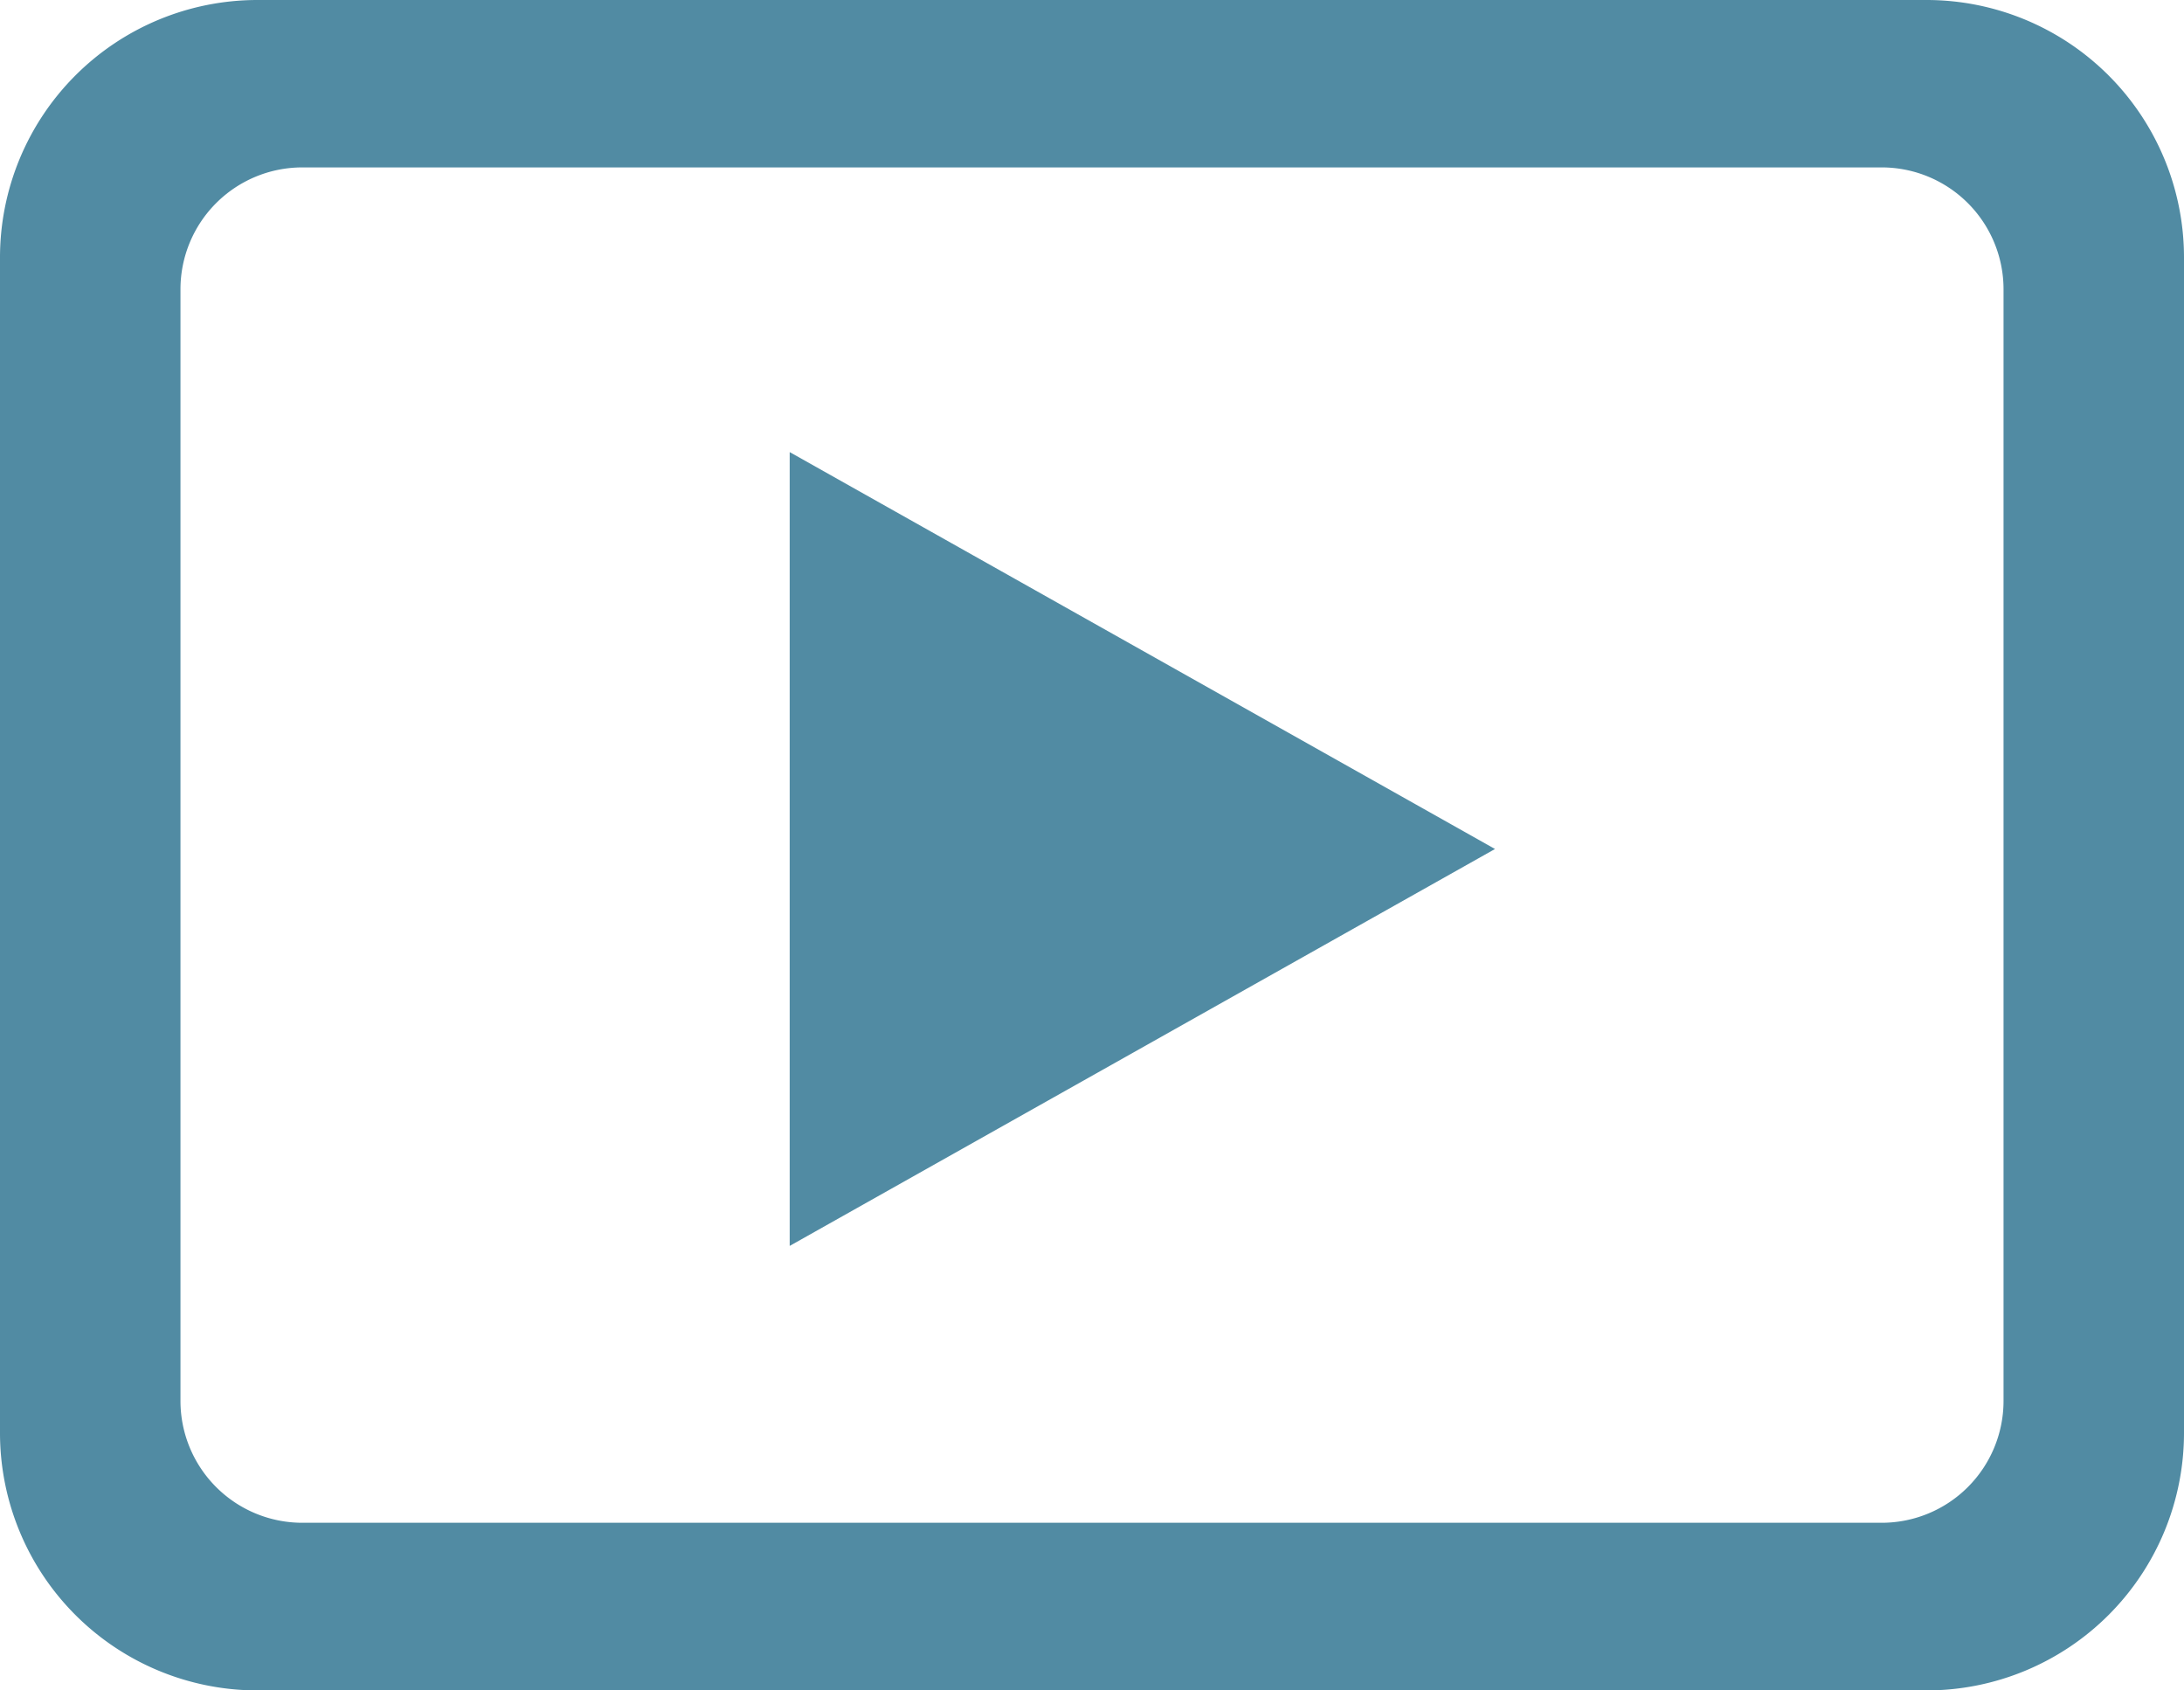
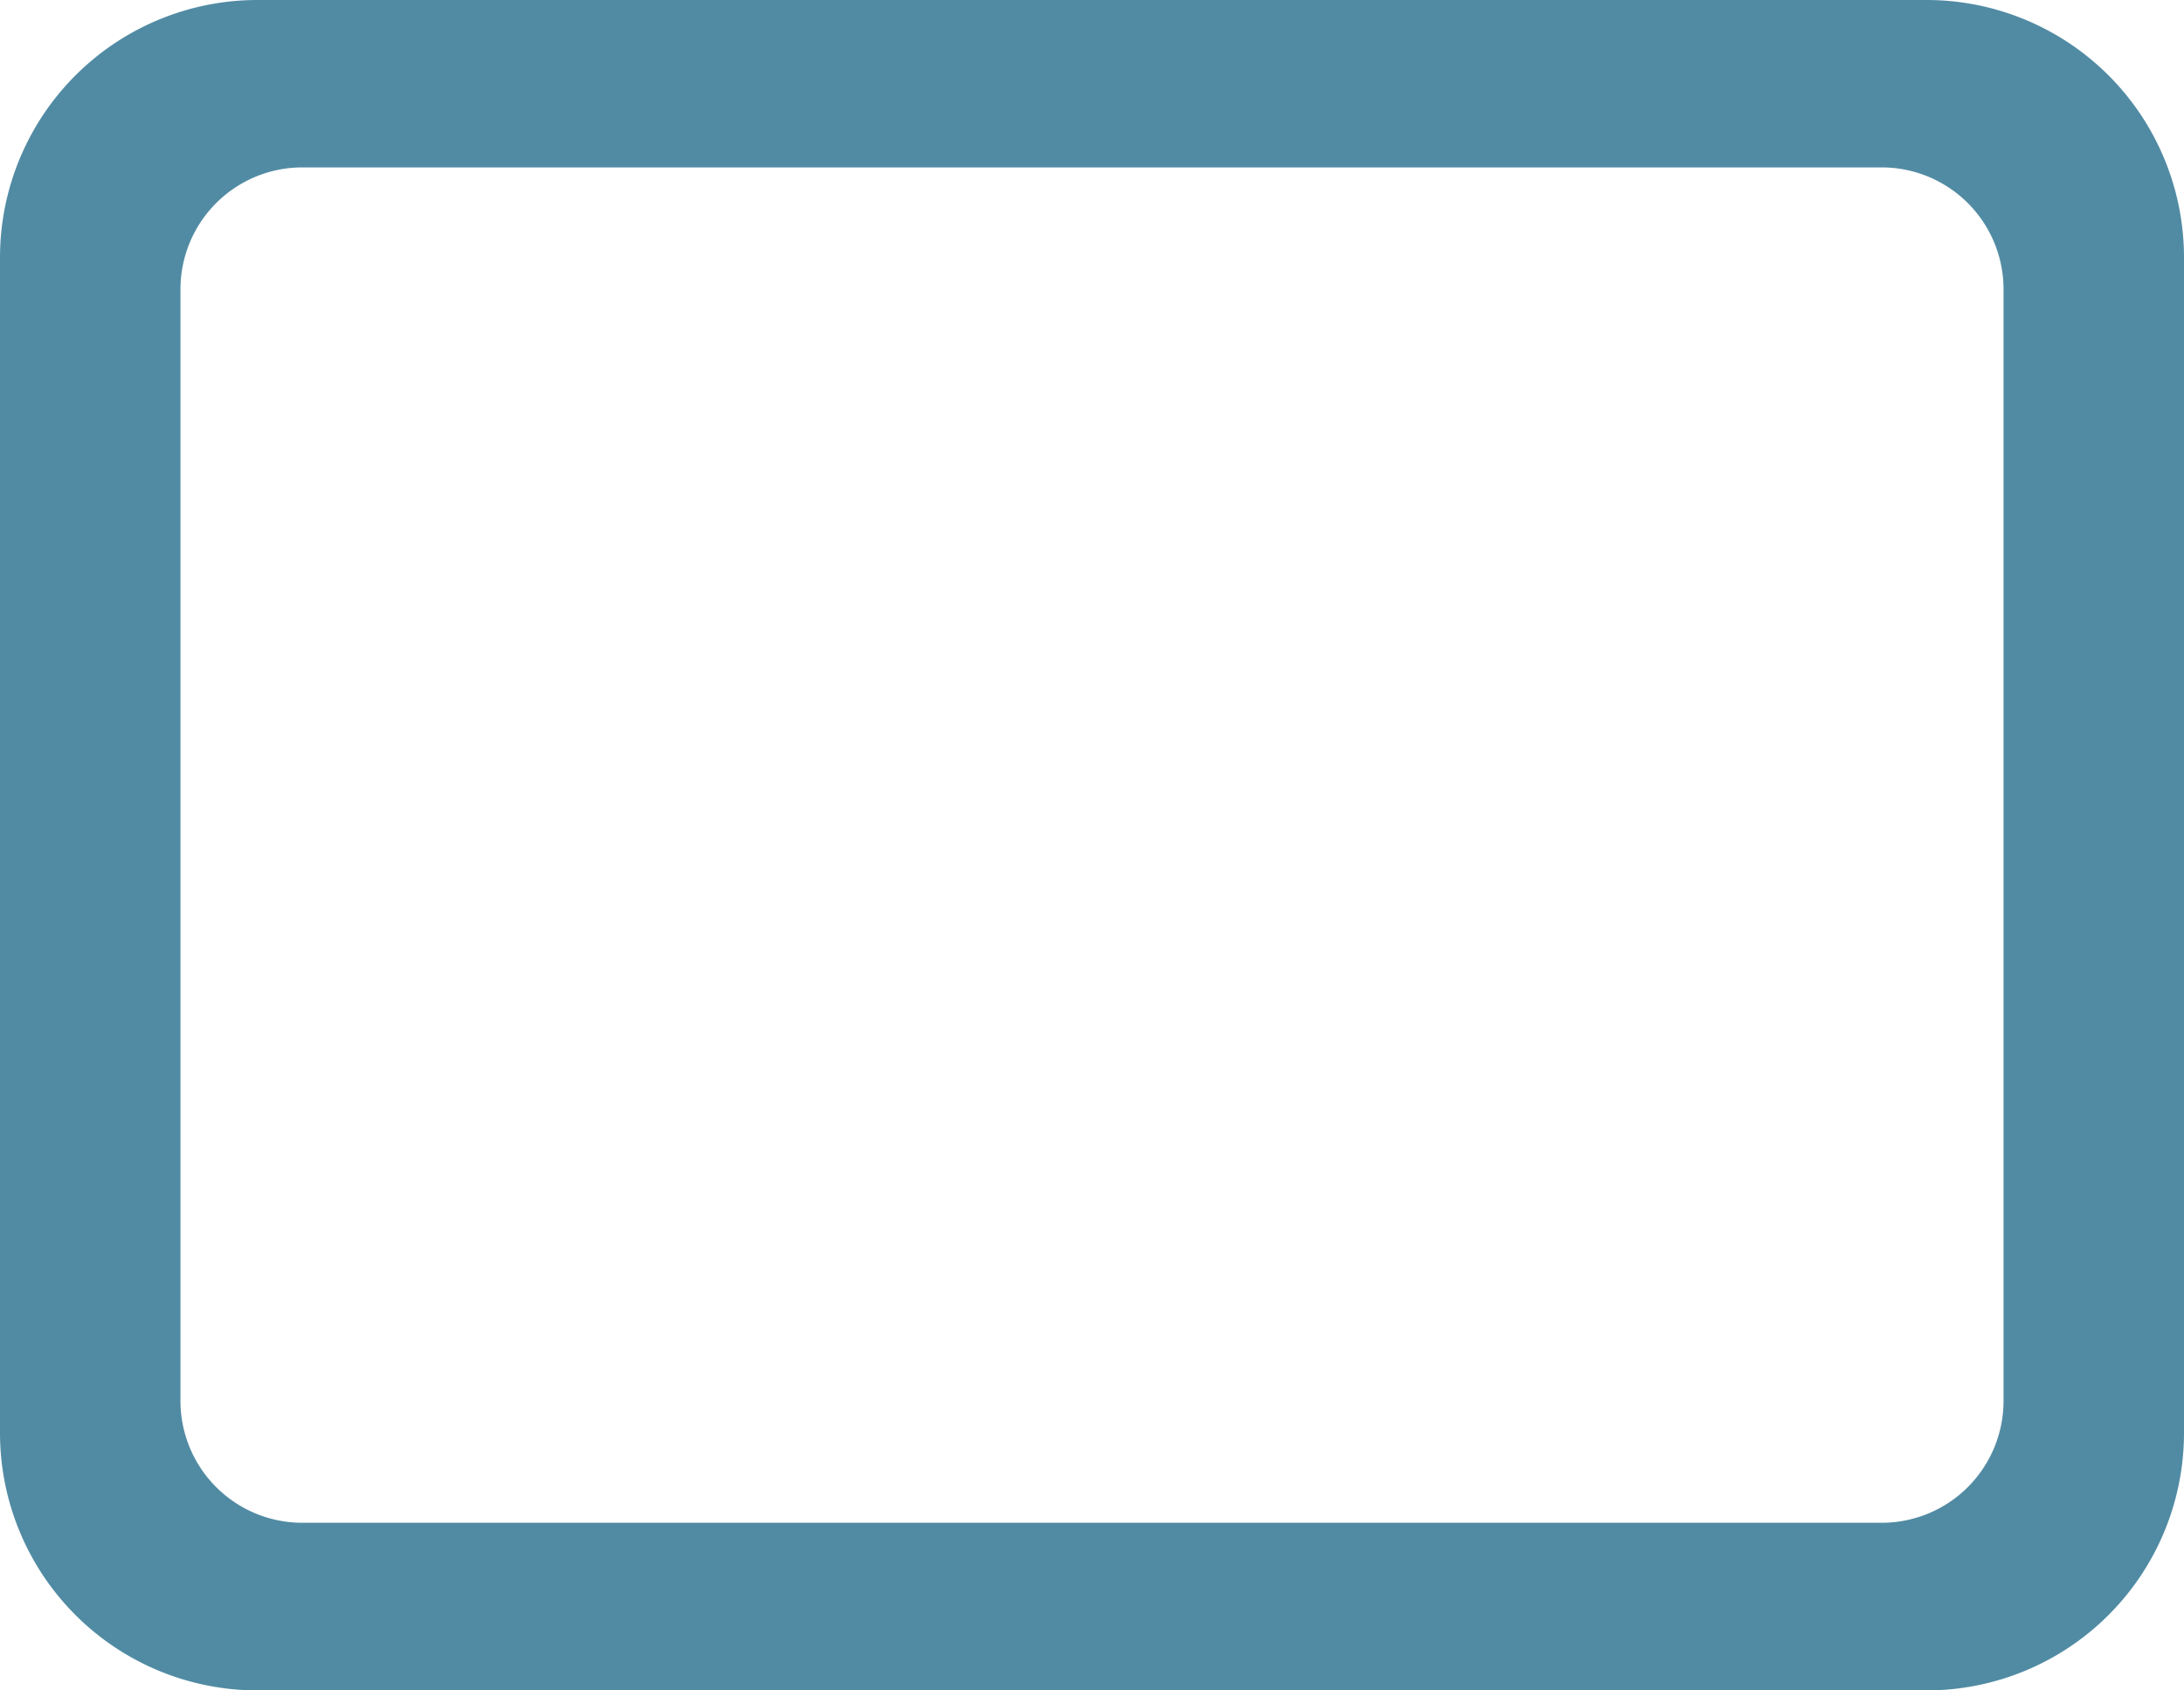
<svg xmlns="http://www.w3.org/2000/svg" viewBox="0 0 95 73.51">
  <g>
-     <polygon points="34.35 19.66 34.35 54.18 65.03 36.92 34.35 19.66" style="fill: #518ba3" />
    <path d="M83.82,73.51H11.18A11.2,11.2,0,0,1,0,62.32V11.18A11.2,11.2,0,0,1,11.18,0H83.82A11.2,11.2,0,0,1,95,11.18V62.32A11.2,11.2,0,0,1,83.82,73.51ZM13.14,7.28a5.3,5.3,0,0,0-5.29,5.28V60.94a5.3,5.3,0,0,0,5.29,5.28H81.86a5.3,5.3,0,0,0,5.29-5.28V12.56a5.3,5.3,0,0,0-5.29-5.28Z" style="fill: #518ba3" />
  </g>
</svg>